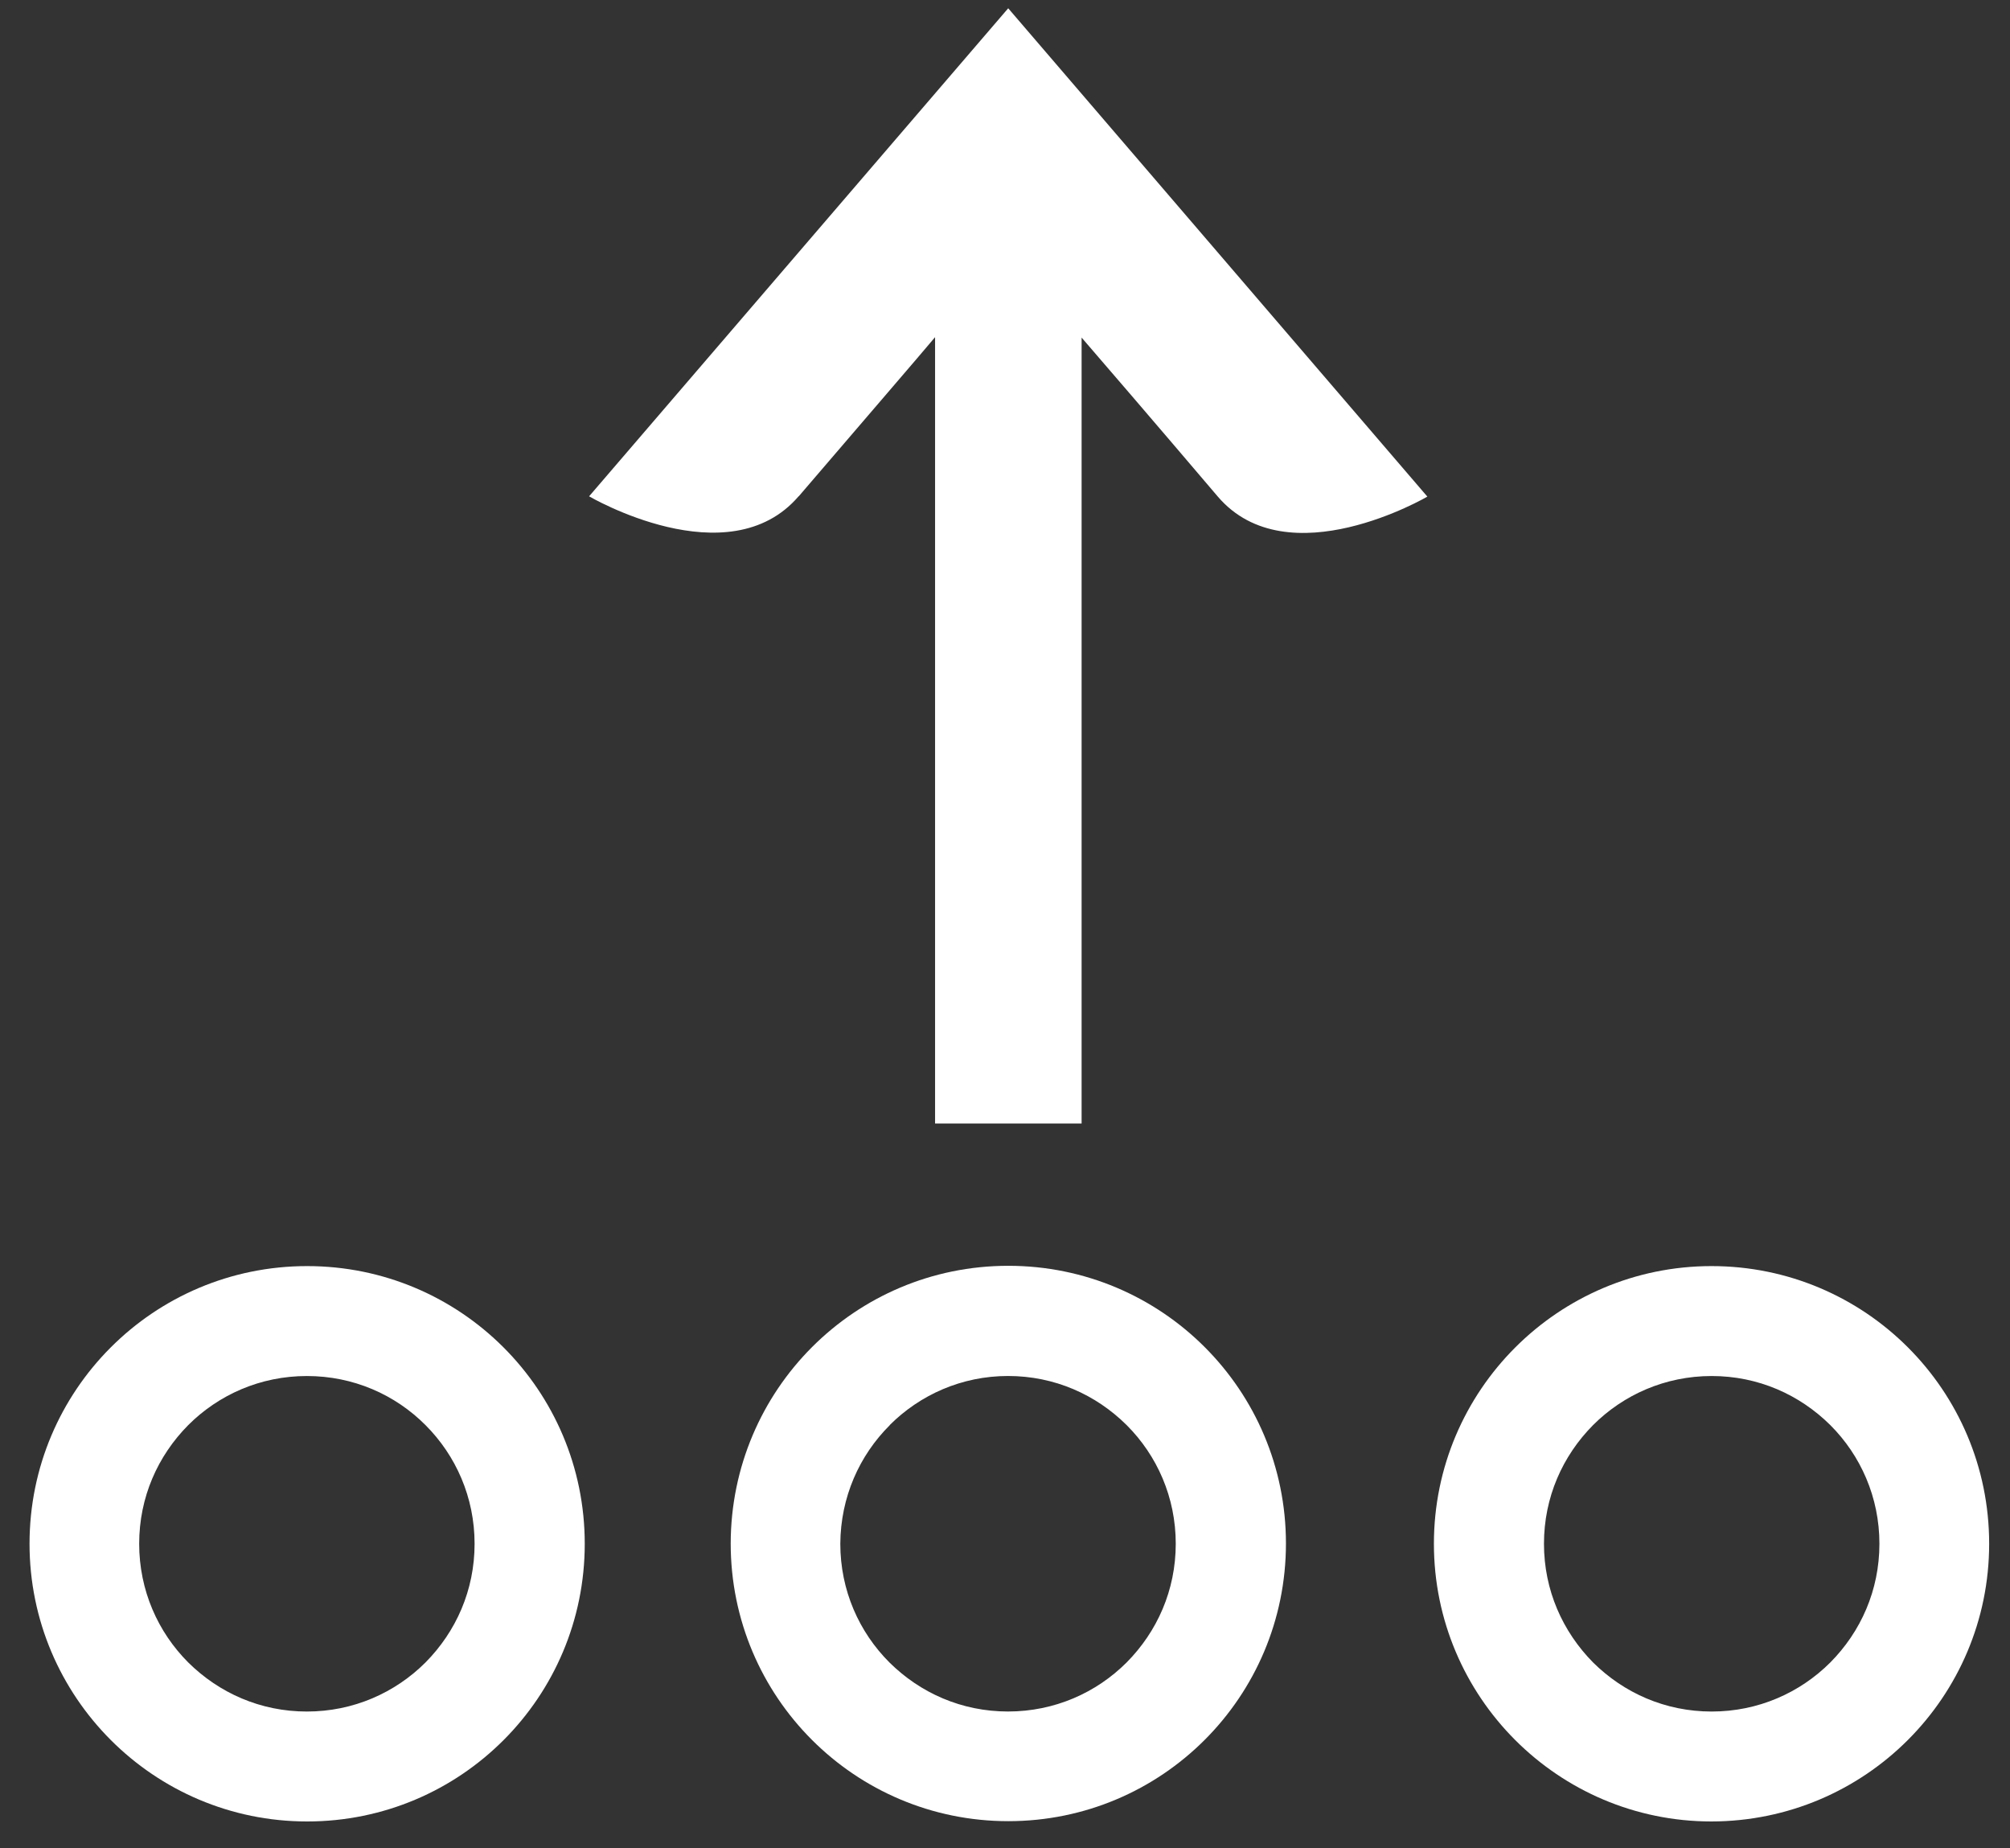
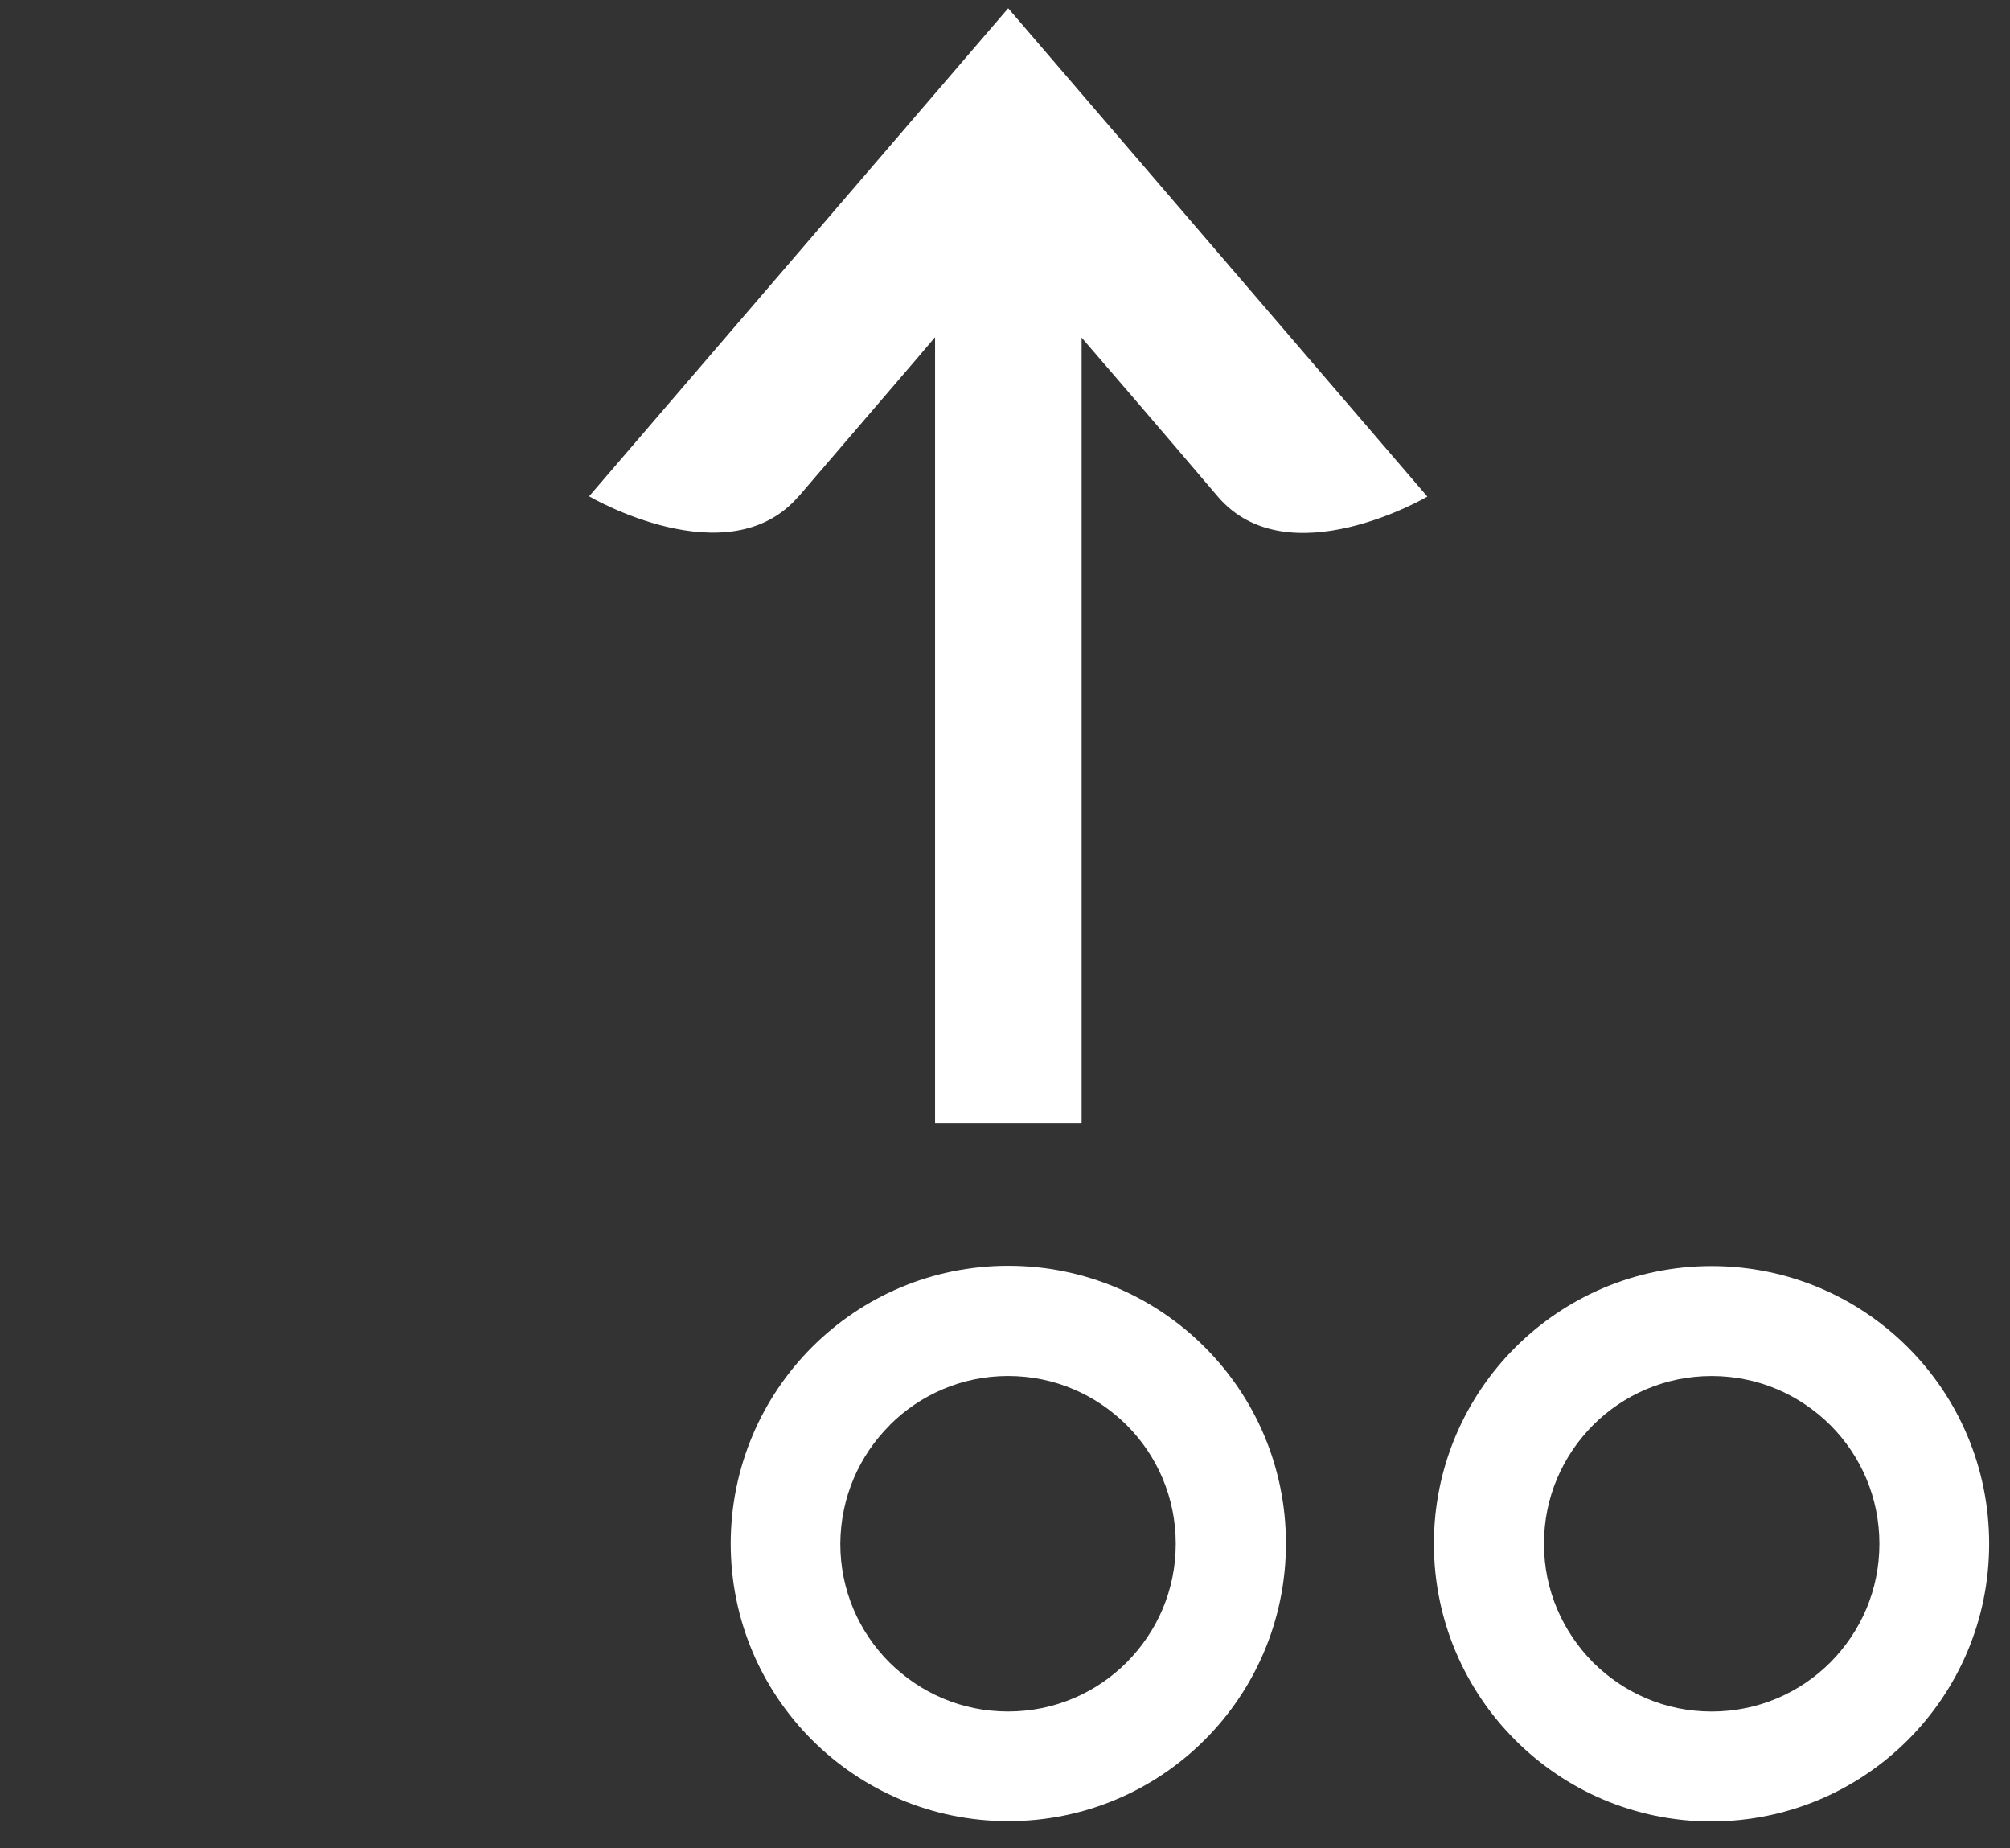
<svg xmlns="http://www.w3.org/2000/svg" width="62" height="57" viewBox="0 0 62 57" fill="none">
  <rect x="0" y="0" width="62" height="57" fill="#333333" stroke="none" />
  <path d="M24.641 15.302C26.539 13.086 28.428 10.896 28.843 10.398V34.649H33.363V10.411C33.804 10.919 35.681 13.1 37.565 15.315C39.724 17.836 44.028 15.315 44.028 15.315L31.099 0.255L18.171 15.306C18.171 15.306 22.466 17.827 24.633 15.306L24.641 15.302Z" fill="white" />
  <path d="M61.357 47.608C61.357 42.872 57.526 39.045 52.794 39.045C48.071 39.045 44.23 42.877 44.23 47.608C44.23 52.331 48.062 56.172 52.794 56.172C57.53 56.163 61.357 52.331 61.357 47.608ZM47.625 47.608C47.625 46.174 48.199 44.898 49.139 43.949C50.075 43.013 51.364 42.435 52.798 42.435C54.233 42.435 55.509 43.009 56.458 43.949C57.394 44.885 57.972 46.174 57.972 47.608C57.972 49.043 57.398 50.319 56.458 51.268C55.522 52.203 54.233 52.782 52.798 52.782C51.364 52.782 50.088 52.208 49.139 51.268C48.203 50.319 47.625 49.043 47.625 47.608Z" fill="white" />
  <path d="M31.102 56.163C35.839 56.163 39.666 52.331 39.666 47.599C39.666 42.863 35.834 39.036 31.102 39.036C26.366 39.036 22.548 42.867 22.539 47.599C22.539 52.336 26.37 56.163 31.102 56.163ZM27.443 43.949C28.379 43.013 29.668 42.434 31.093 42.434C32.528 42.434 33.804 43.008 34.753 43.949C35.689 44.884 36.267 46.173 36.267 47.608C36.267 49.042 35.693 50.318 34.753 51.267C33.817 52.203 32.528 52.781 31.093 52.781C29.659 52.781 28.383 52.207 27.434 51.267C26.498 50.331 25.92 49.042 25.92 47.608C25.929 46.173 26.507 44.884 27.448 43.949H27.443Z" fill="white" />
-   <path d="M0.911 47.608C0.911 52.331 4.742 56.172 9.474 56.172C14.21 56.172 18.037 52.34 18.037 47.608C18.037 42.872 14.206 39.045 9.474 39.045C4.738 39.045 0.911 42.877 0.911 47.608ZM13.125 43.949C14.061 44.885 14.639 46.174 14.639 47.608C14.639 49.043 14.065 50.319 13.125 51.268C12.189 52.203 10.9 52.782 9.466 52.782C8.031 52.782 6.756 52.208 5.806 51.268C4.871 50.332 4.293 49.043 4.293 47.608C4.293 46.174 4.866 44.898 5.806 43.949C6.742 43.013 8.031 42.435 9.466 42.435C10.9 42.435 12.189 43.009 13.125 43.949Z" fill="white" />
</svg>